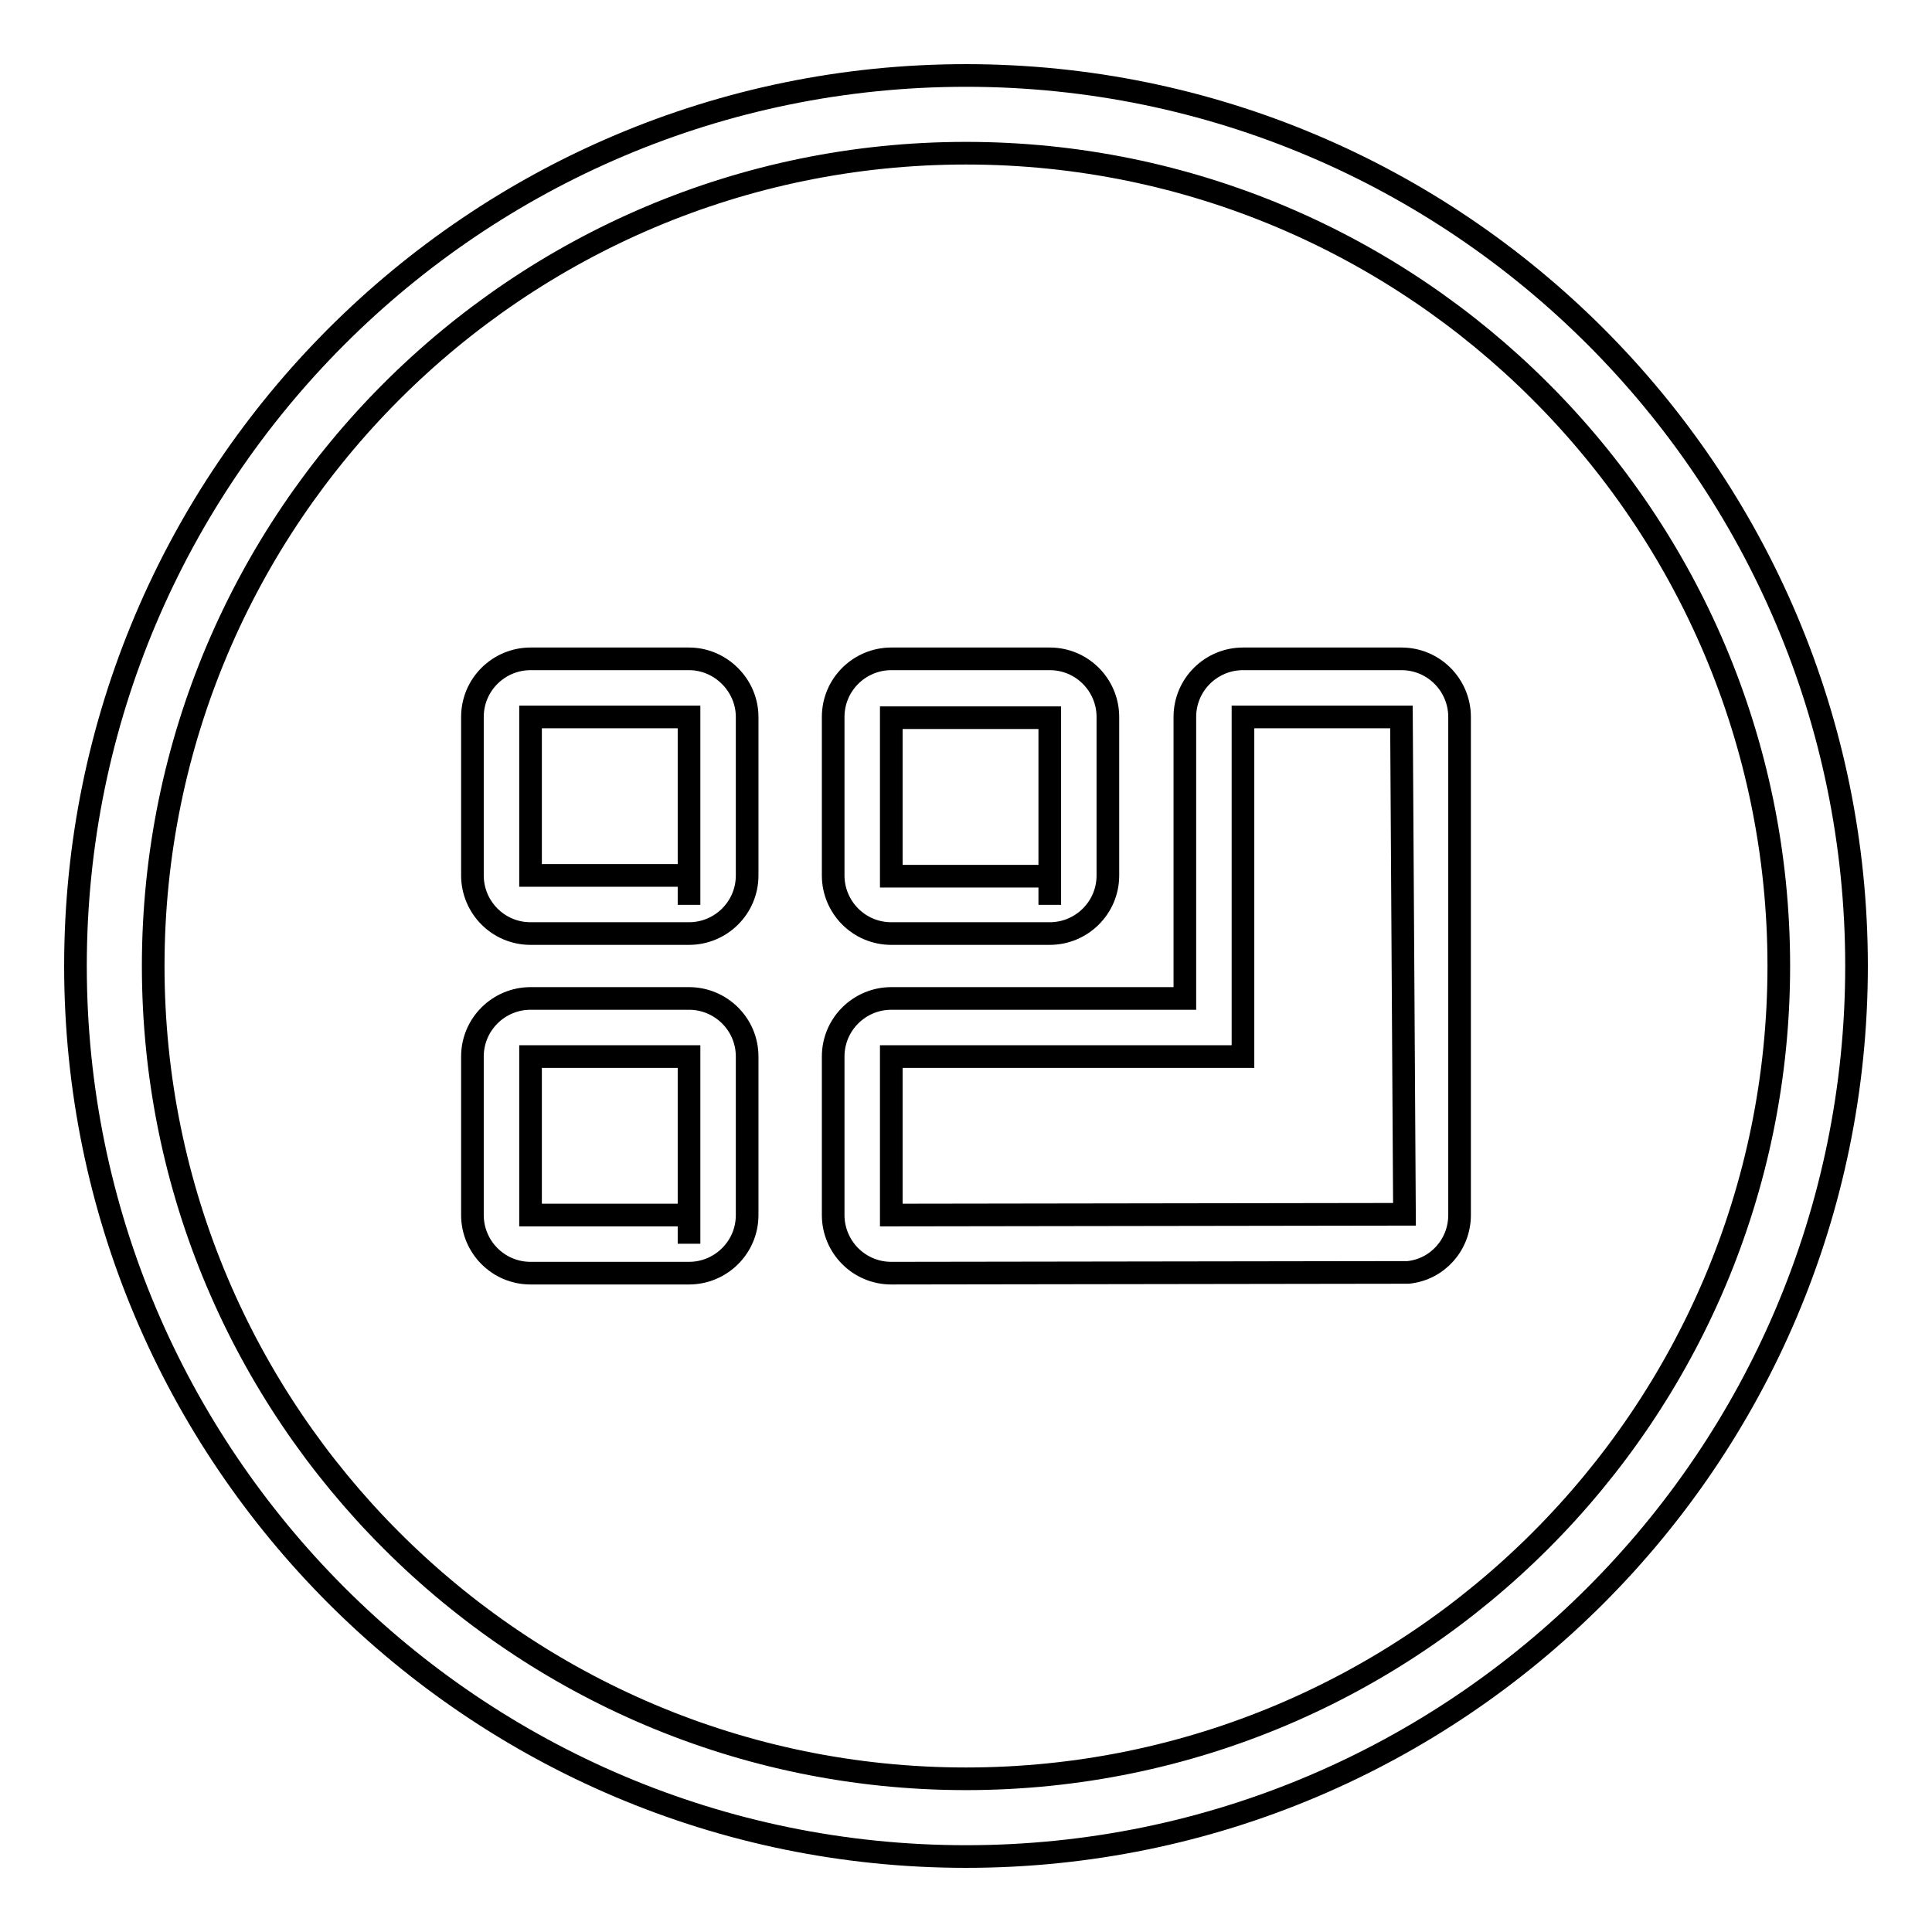
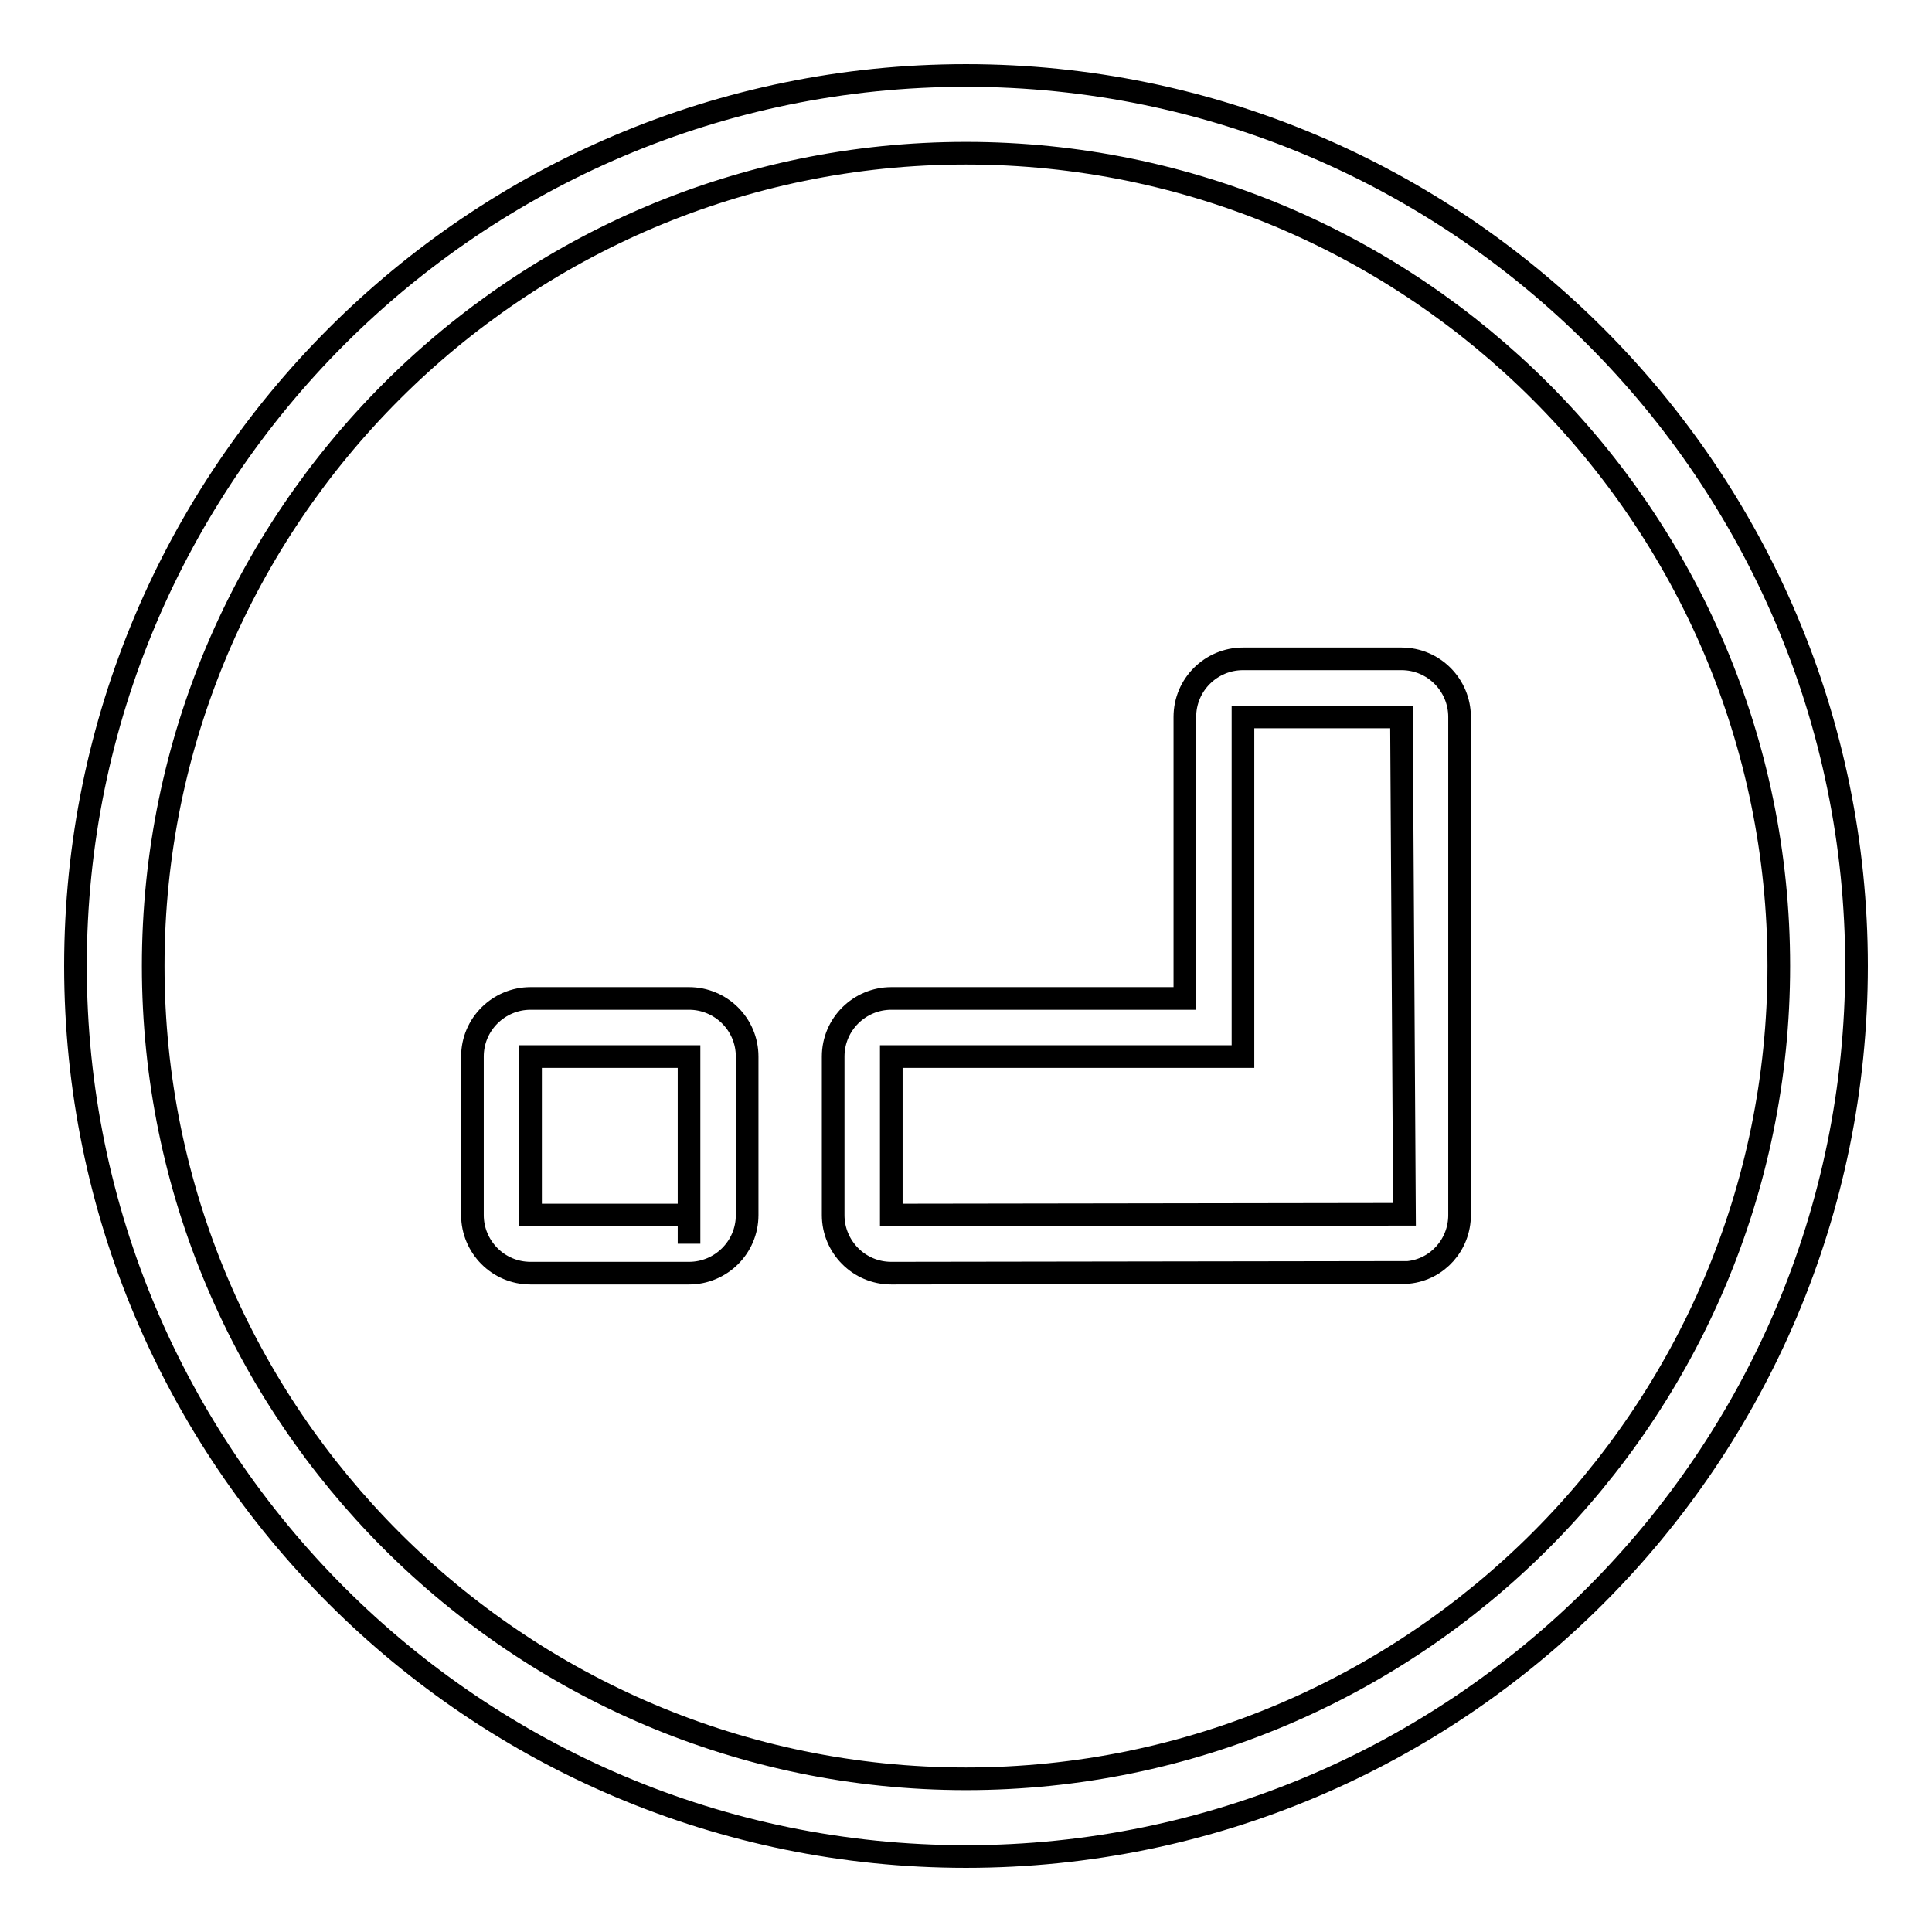
<svg xmlns="http://www.w3.org/2000/svg" version="1.1" x="0px" y="0px" viewBox="0 0 256 256" enable-background="new 0 0 256 256" xml:space="preserve">
  <g>
    <g>
      <path stroke-width="3" fill-opacity="0" stroke="#000000" d="M128,10C62.9,10,10,62.9,10,128c0,65.1,52.9,118,118,118c65.1,0,118-52.9,118-118C246,62.9,193.1,10,128,10z M128,235.7c-59.4,0-107.7-48.3-107.7-107.7C20.3,68.6,68.6,20.3,128,20.3c59.4,0,107.7,48.3,107.7,107.7C235.7,187.4,187.4,235.7,128,235.7z" />
      <path stroke-width="3" fill-opacity="0" stroke="#000000" d="M91.3,132.3h-21c-4.2,0-7.7,3.4-7.7,7.7v21c0,4.2,3.4,7.7,7.7,7.7h21c4.2,0,7.7-3.4,7.7-7.7v-21C99,135.7,95.5,132.3,91.3,132.3z M70.3,161l0-21l21,0v21L70.3,161z M91.3,164.8V161l0,0V164.8z" />
-       <path stroke-width="3" fill-opacity="0" stroke="#000000" d="M91.3,87.3h-21c-4.2,0-7.7,3.4-7.7,7.7v21c0,4.2,3.4,7.7,7.7,7.7h21c4.2,0,7.7-3.4,7.7-7.7V95C99,90.8,95.5,87.3,91.3,87.3z M91.3,116l-21,0l0-21l21,0V116z M91.3,119.9V116l0,0V119.9z" />
-       <path stroke-width="3" fill-opacity="0" stroke="#000000" d="M139.1,87.3h-21c-4.2,0-7.7,3.4-7.7,7.7v21c0,4.2,3.4,7.7,7.7,7.7h21c4.2,0,7.7-3.4,7.7-7.7V95C146.8,90.8,143.4,87.3,139.1,87.3z M118.1,116.1l0-21l21,0v21L118.1,116.1z M139.1,119.9V116l0,0V119.9z" />
      <path stroke-width="3" fill-opacity="0" stroke="#000000" d="M185.7,87.3h-21c-4.2,0-7.7,3.4-7.7,7.7v37.3h-38.9c-4.2,0-7.7,3.4-7.7,7.7v21c0,4.2,3.4,7.7,7.7,7.7l0,0l68.5-0.1c3.9-0.4,6.8-3.7,6.8-7.6V95C193.4,90.8,190,87.3,185.7,87.3z M118.1,161l0-21h46.6l0-45l21,0l0.4,65.9L118.1,161z" />
    </g>
  </g>
</svg>